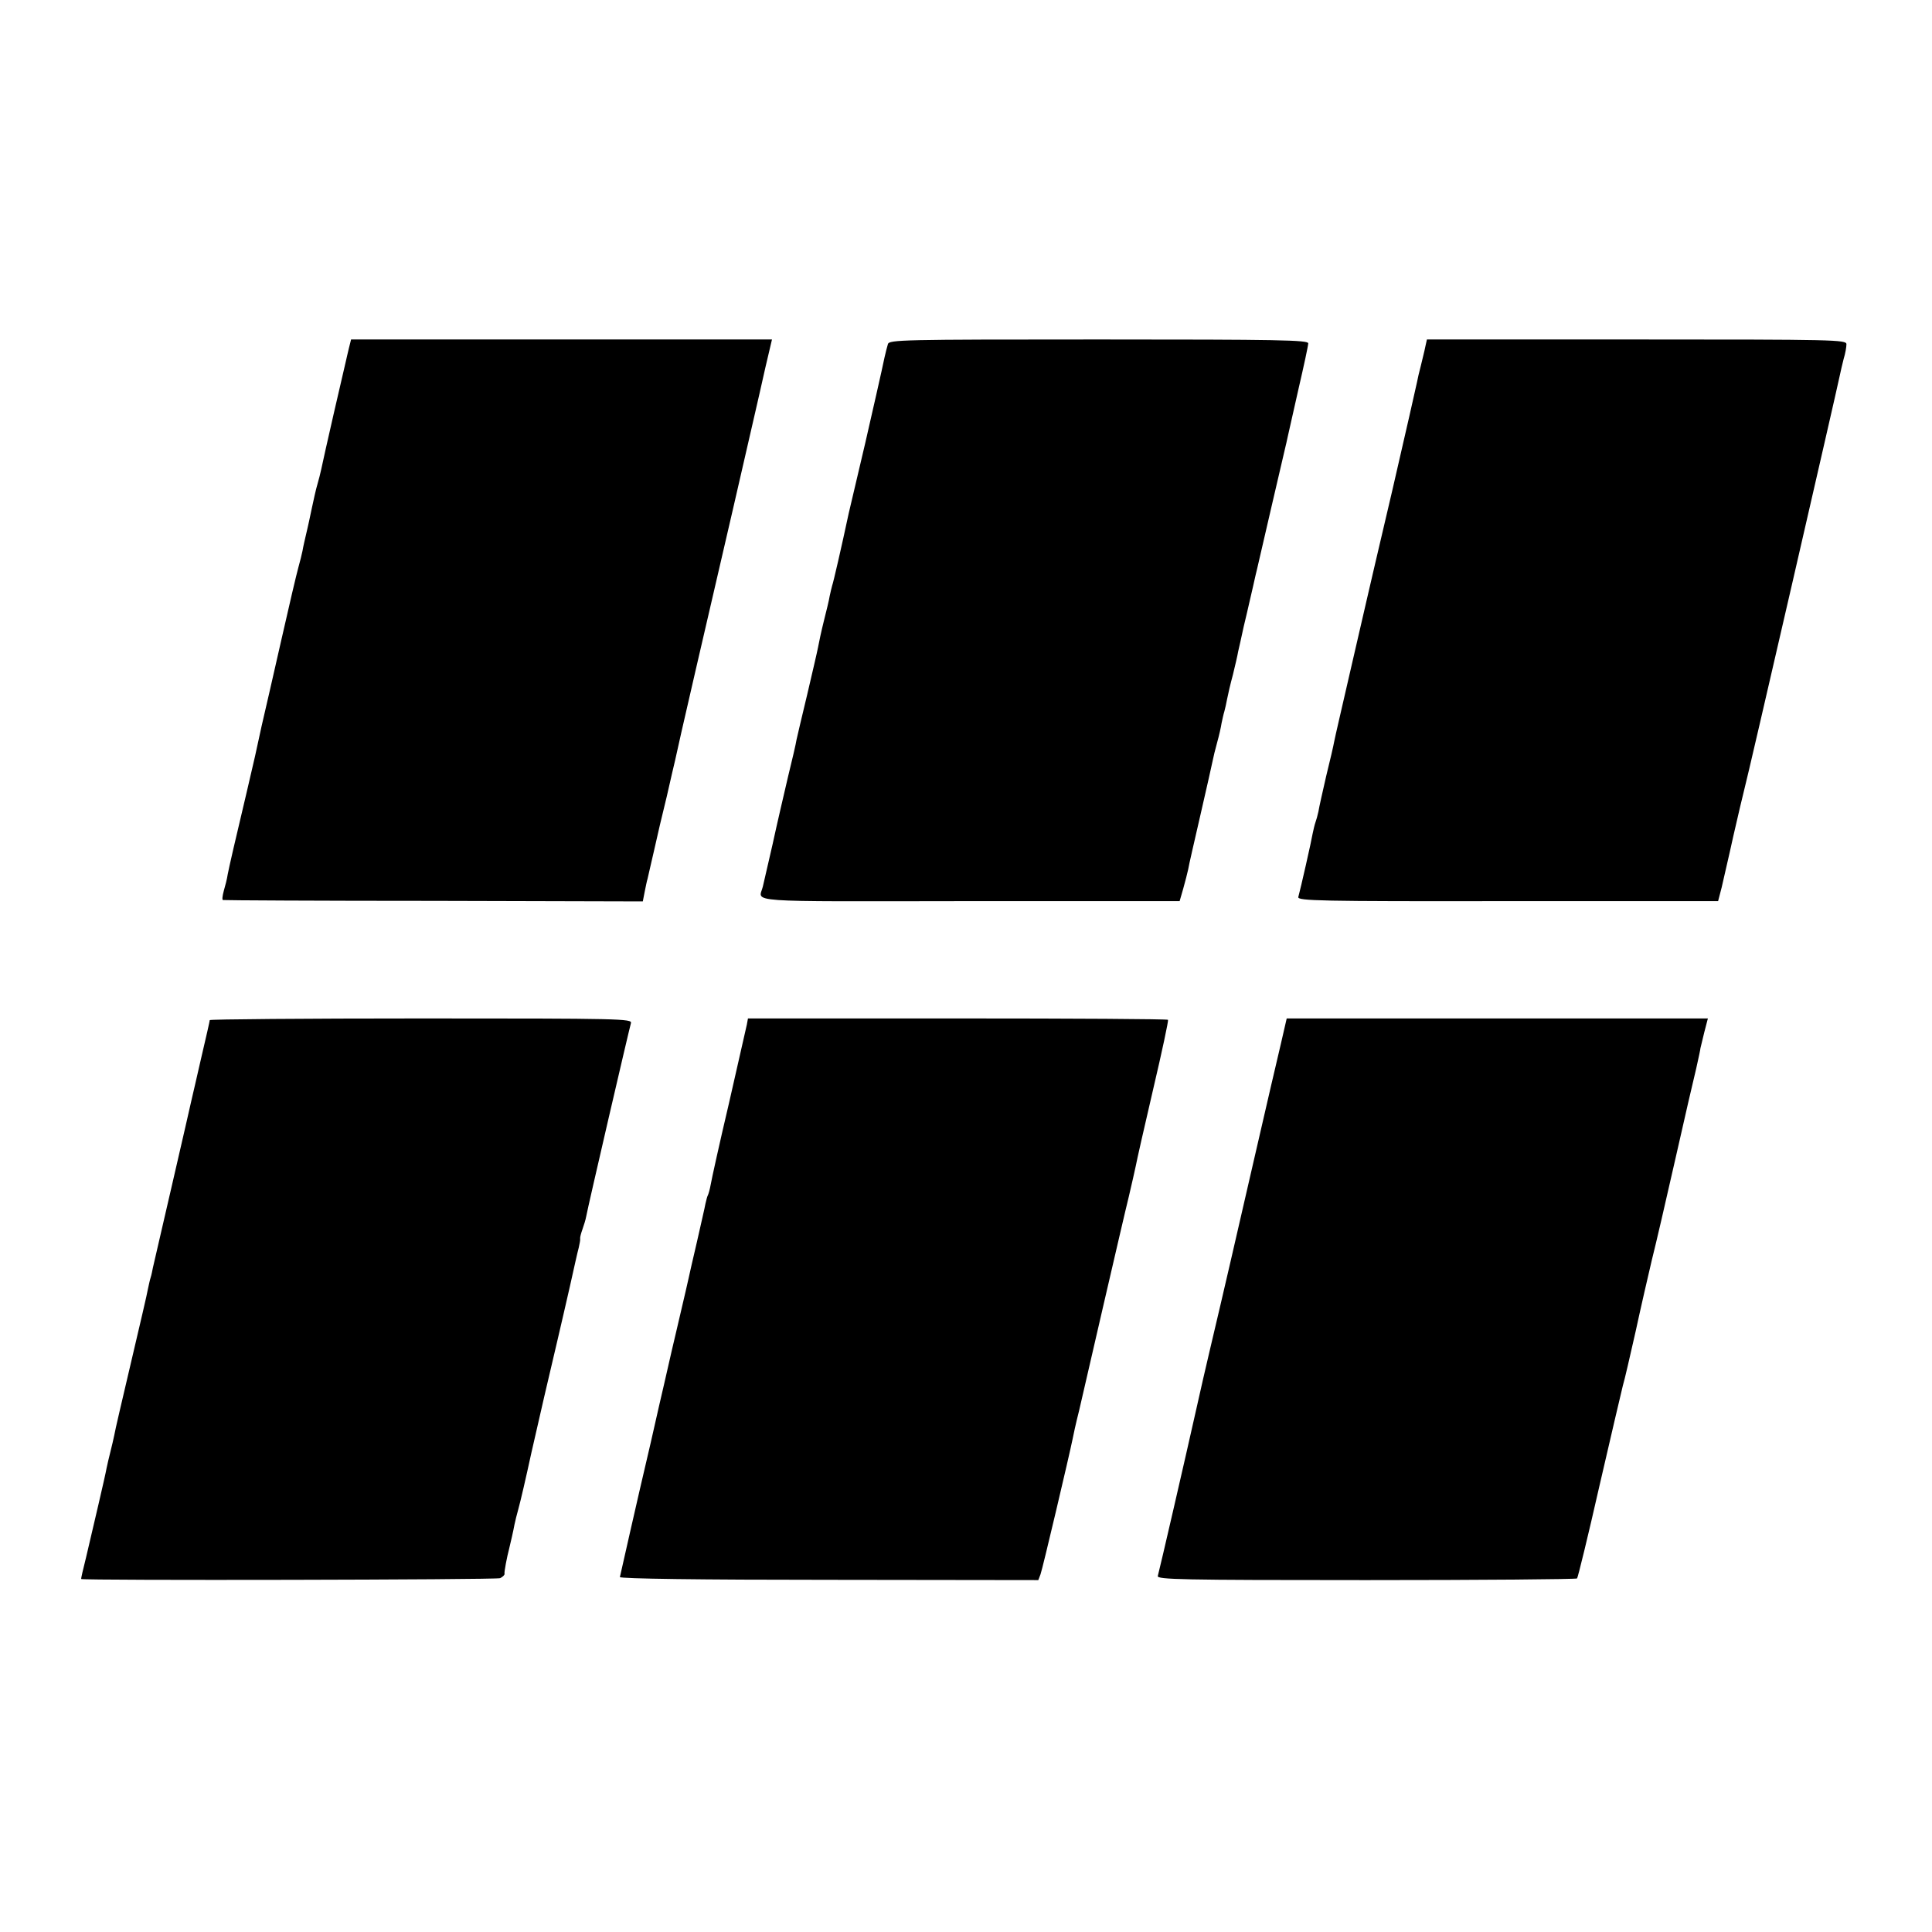
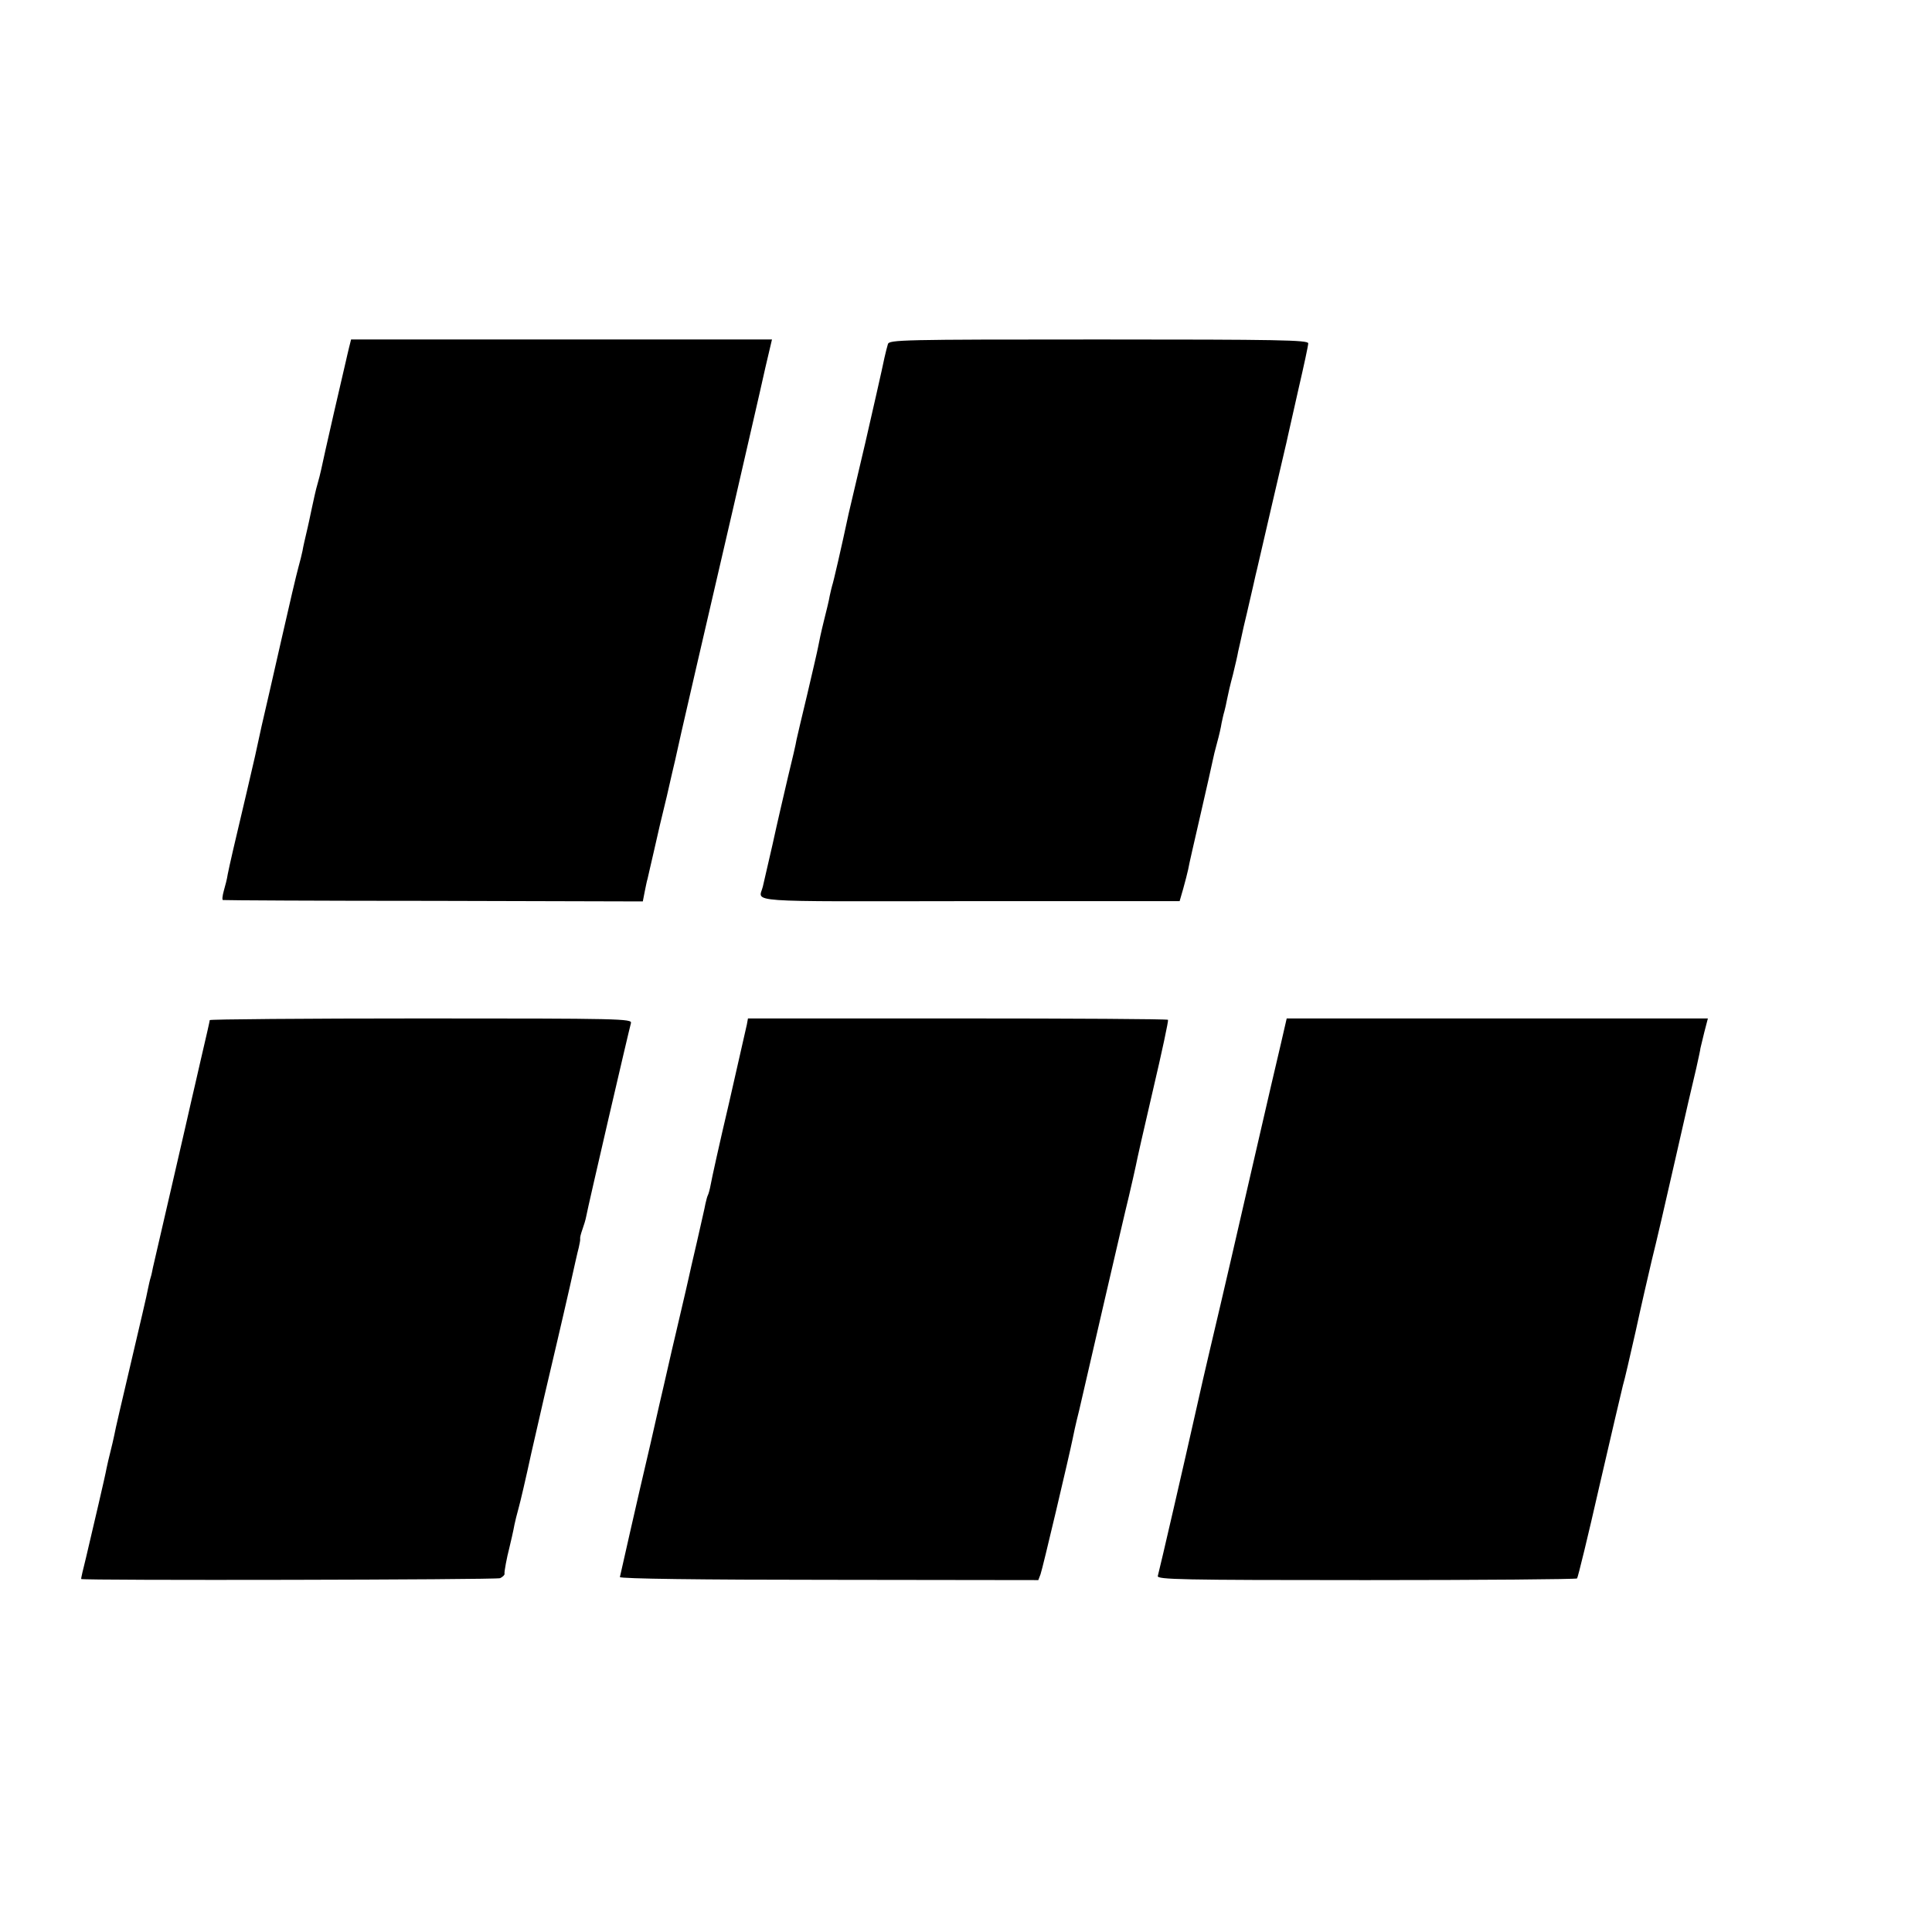
<svg xmlns="http://www.w3.org/2000/svg" version="1.0" width="700pt" height="700pt" viewBox="0 0 700 700" preserveAspectRatio="xMidYMid meet">
  <g transform="translate(0,700) scale(0.1,-0.1)" fill="#000000" stroke="none">
    <path d="M1264 5738 c-4 -18 -9 -37 -10 -43 -1 -5 -21 -91 -44 -190 -23 -99 -43 -191 -46 -205 -3 -14 -9 -38 -14 -55 -5 -16 -14 -57 -21 -90 -7 -33 -13 -62 -14 -65 -12 -52 -16 -68 -19 -86 -2 -11 -9 -38 -15 -60 -6 -21 -34 -140 -62 -264 -28 -124 -60 -263 -71 -310 -10 -47 -21 -96 -24 -110 -3 -14 -16 -70 -29 -125 -45 -189 -65 -277 -70 -303 -2 -15 -9 -42 -14 -59 -5 -18 -7 -34 -3 -34 4 -1 348 -3 764 -3 l757 -2 7 36 c4 19 8 40 10 45 1 6 12 51 23 100 11 50 32 140 47 200 14 61 27 119 30 130 2 11 35 157 74 325 93 399 199 860 216 935 8 33 24 106 37 163 l24 102 -763 0 -762 0 -8 -32z" />
    <path d="M3217 5753 c-7 -23 -18 -73 -23 -98 -2 -11 -29 -128 -59 -260 -31 -132 -58 -247 -60 -255 -26 -122 -56 -252 -60 -262 -2 -7 -6 -24 -9 -38 -2 -14 -12 -54 -21 -90 -9 -36 -18 -78 -21 -95 -3 -16 -21 -93 -39 -170 -19 -78 -36 -152 -39 -165 -2 -14 -16 -74 -31 -135 -14 -60 -40 -171 -56 -245 -17 -74 -33 -143 -35 -152 -14 -59 -88 -54 749 -53 l761 0 13 45 c7 25 15 56 18 70 2 14 23 104 45 200 22 96 42 184 44 195 2 11 9 40 16 65 7 25 14 56 16 70 3 14 7 33 10 42 3 10 7 30 10 45 3 16 12 55 21 88 8 33 17 71 19 84 3 12 12 53 20 90 9 36 17 73 19 81 2 8 9 38 15 65 6 28 13 57 15 65 11 49 97 418 101 435 3 11 7 31 10 44 3 12 20 90 39 173 19 82 35 156 35 164 0 12 -106 14 -759 14 -715 0 -760 -1 -764 -17z" />
-     <path d="M5164 5743 c-3 -16 -11 -46 -16 -68 -6 -22 -12 -49 -14 -60 -2 -11 -42 -186 -89 -390 -48 -203 -88 -377 -90 -385 -2 -9 -29 -126 -60 -260 -31 -135 -59 -255 -61 -267 -2 -12 -15 -69 -29 -125 -13 -57 -26 -114 -28 -128 -3 -14 -8 -32 -11 -40 -3 -8 -7 -26 -10 -40 -4 -25 -44 -202 -52 -230 -4 -14 76 -16 758 -15 l763 0 13 50 c6 28 26 111 42 185 17 74 35 151 40 170 11 38 338 1459 346 1500 3 14 9 41 14 60 6 19 10 43 10 53 0 16 -43 17 -760 17 l-760 0 -6 -27z" />
    <path d="M760 3304 c0 -3 -14 -65 -31 -137 -17 -73 -32 -141 -35 -152 -2 -11 -34 -148 -70 -305 -36 -157 -68 -293 -70 -303 -2 -10 -5 -26 -8 -35 -3 -9 -7 -28 -10 -42 -2 -14 -30 -133 -61 -265 -31 -132 -59 -251 -61 -265 -3 -14 -9 -41 -14 -60 -5 -19 -11 -46 -14 -60 -5 -29 -48 -211 -74 -322 -11 -43 -19 -79 -18 -79 6 -6 1505 -3 1518 3 10 5 17 12 16 16 -2 5 9 62 17 92 4 16 16 68 19 86 2 11 9 38 15 60 6 21 27 111 46 199 36 158 58 254 95 410 10 44 31 132 45 195 14 63 28 126 32 140 3 14 6 28 5 32 -1 4 3 19 8 33 5 14 12 36 14 48 6 34 156 680 162 700 5 16 -36 17 -760 17 -421 0 -766 -3 -766 -6z" />
    <path d="M2706 3288 c-3 -13 -32 -141 -65 -286 -34 -144 -63 -276 -66 -294 -3 -17 -8 -34 -10 -38 -2 -3 -6 -17 -9 -31 -2 -13 -17 -76 -31 -139 -15 -63 -28 -122 -30 -131 -3 -14 -11 -49 -45 -194 -8 -34 -17 -71 -45 -195 -2 -8 -24 -103 -48 -210 -53 -225 -108 -471 -111 -484 0 -6 293 -10 758 -10 l758 -1 8 21 c7 18 105 434 116 489 2 11 12 58 24 105 11 47 51 222 90 390 39 168 79 341 90 385 10 44 22 94 25 110 3 17 31 141 63 278 32 136 56 249 54 252 -3 3 -346 5 -763 5 l-759 0 -4 -22z" />
    <path d="M4642 3223 c-12 -49 -55 -236 -97 -418 -72 -313 -106 -462 -160 -690 -13 -55 -38 -163 -55 -240 -33 -148 -128 -560 -135 -585 -4 -13 84 -15 754 -15 418 0 762 3 765 6 3 3 40 154 81 335 42 181 80 345 85 364 6 19 26 107 46 195 19 88 46 205 59 260 14 55 52 219 85 365 33 146 67 294 76 330 8 36 15 68 15 72 1 4 7 30 14 58 l13 50 -763 0 -763 0 -20 -87z" />
  </g>
</svg>